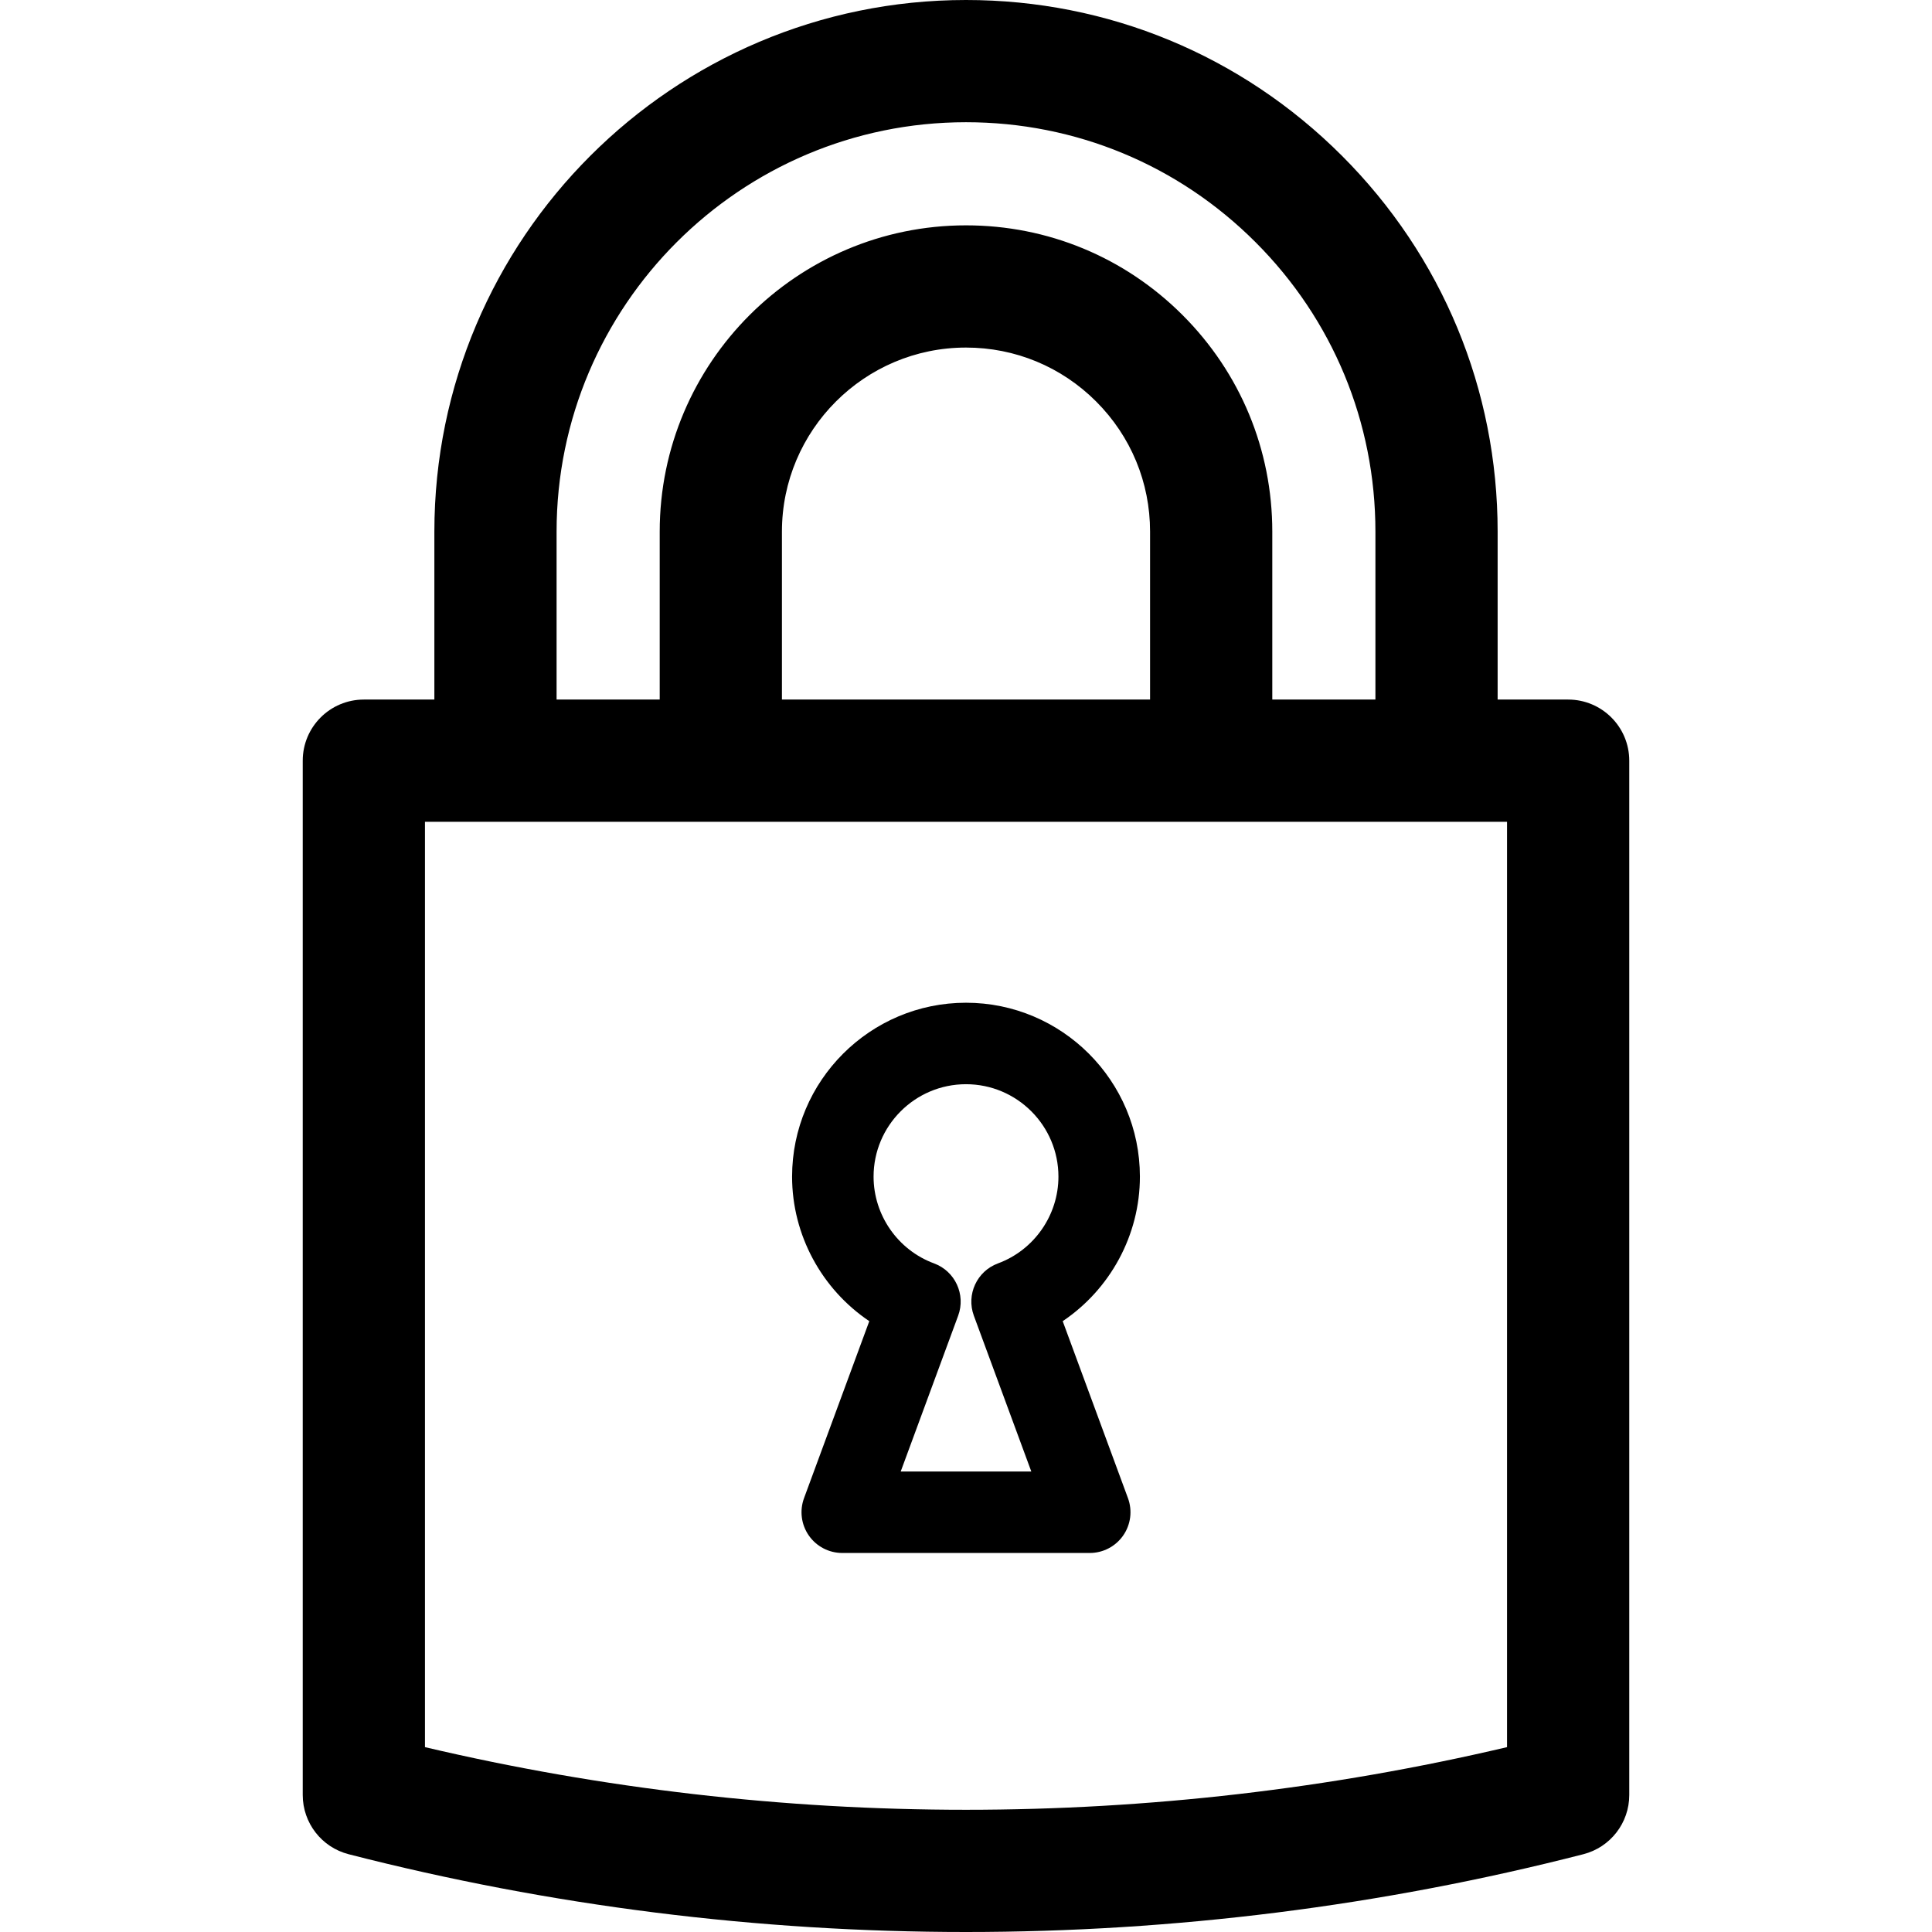
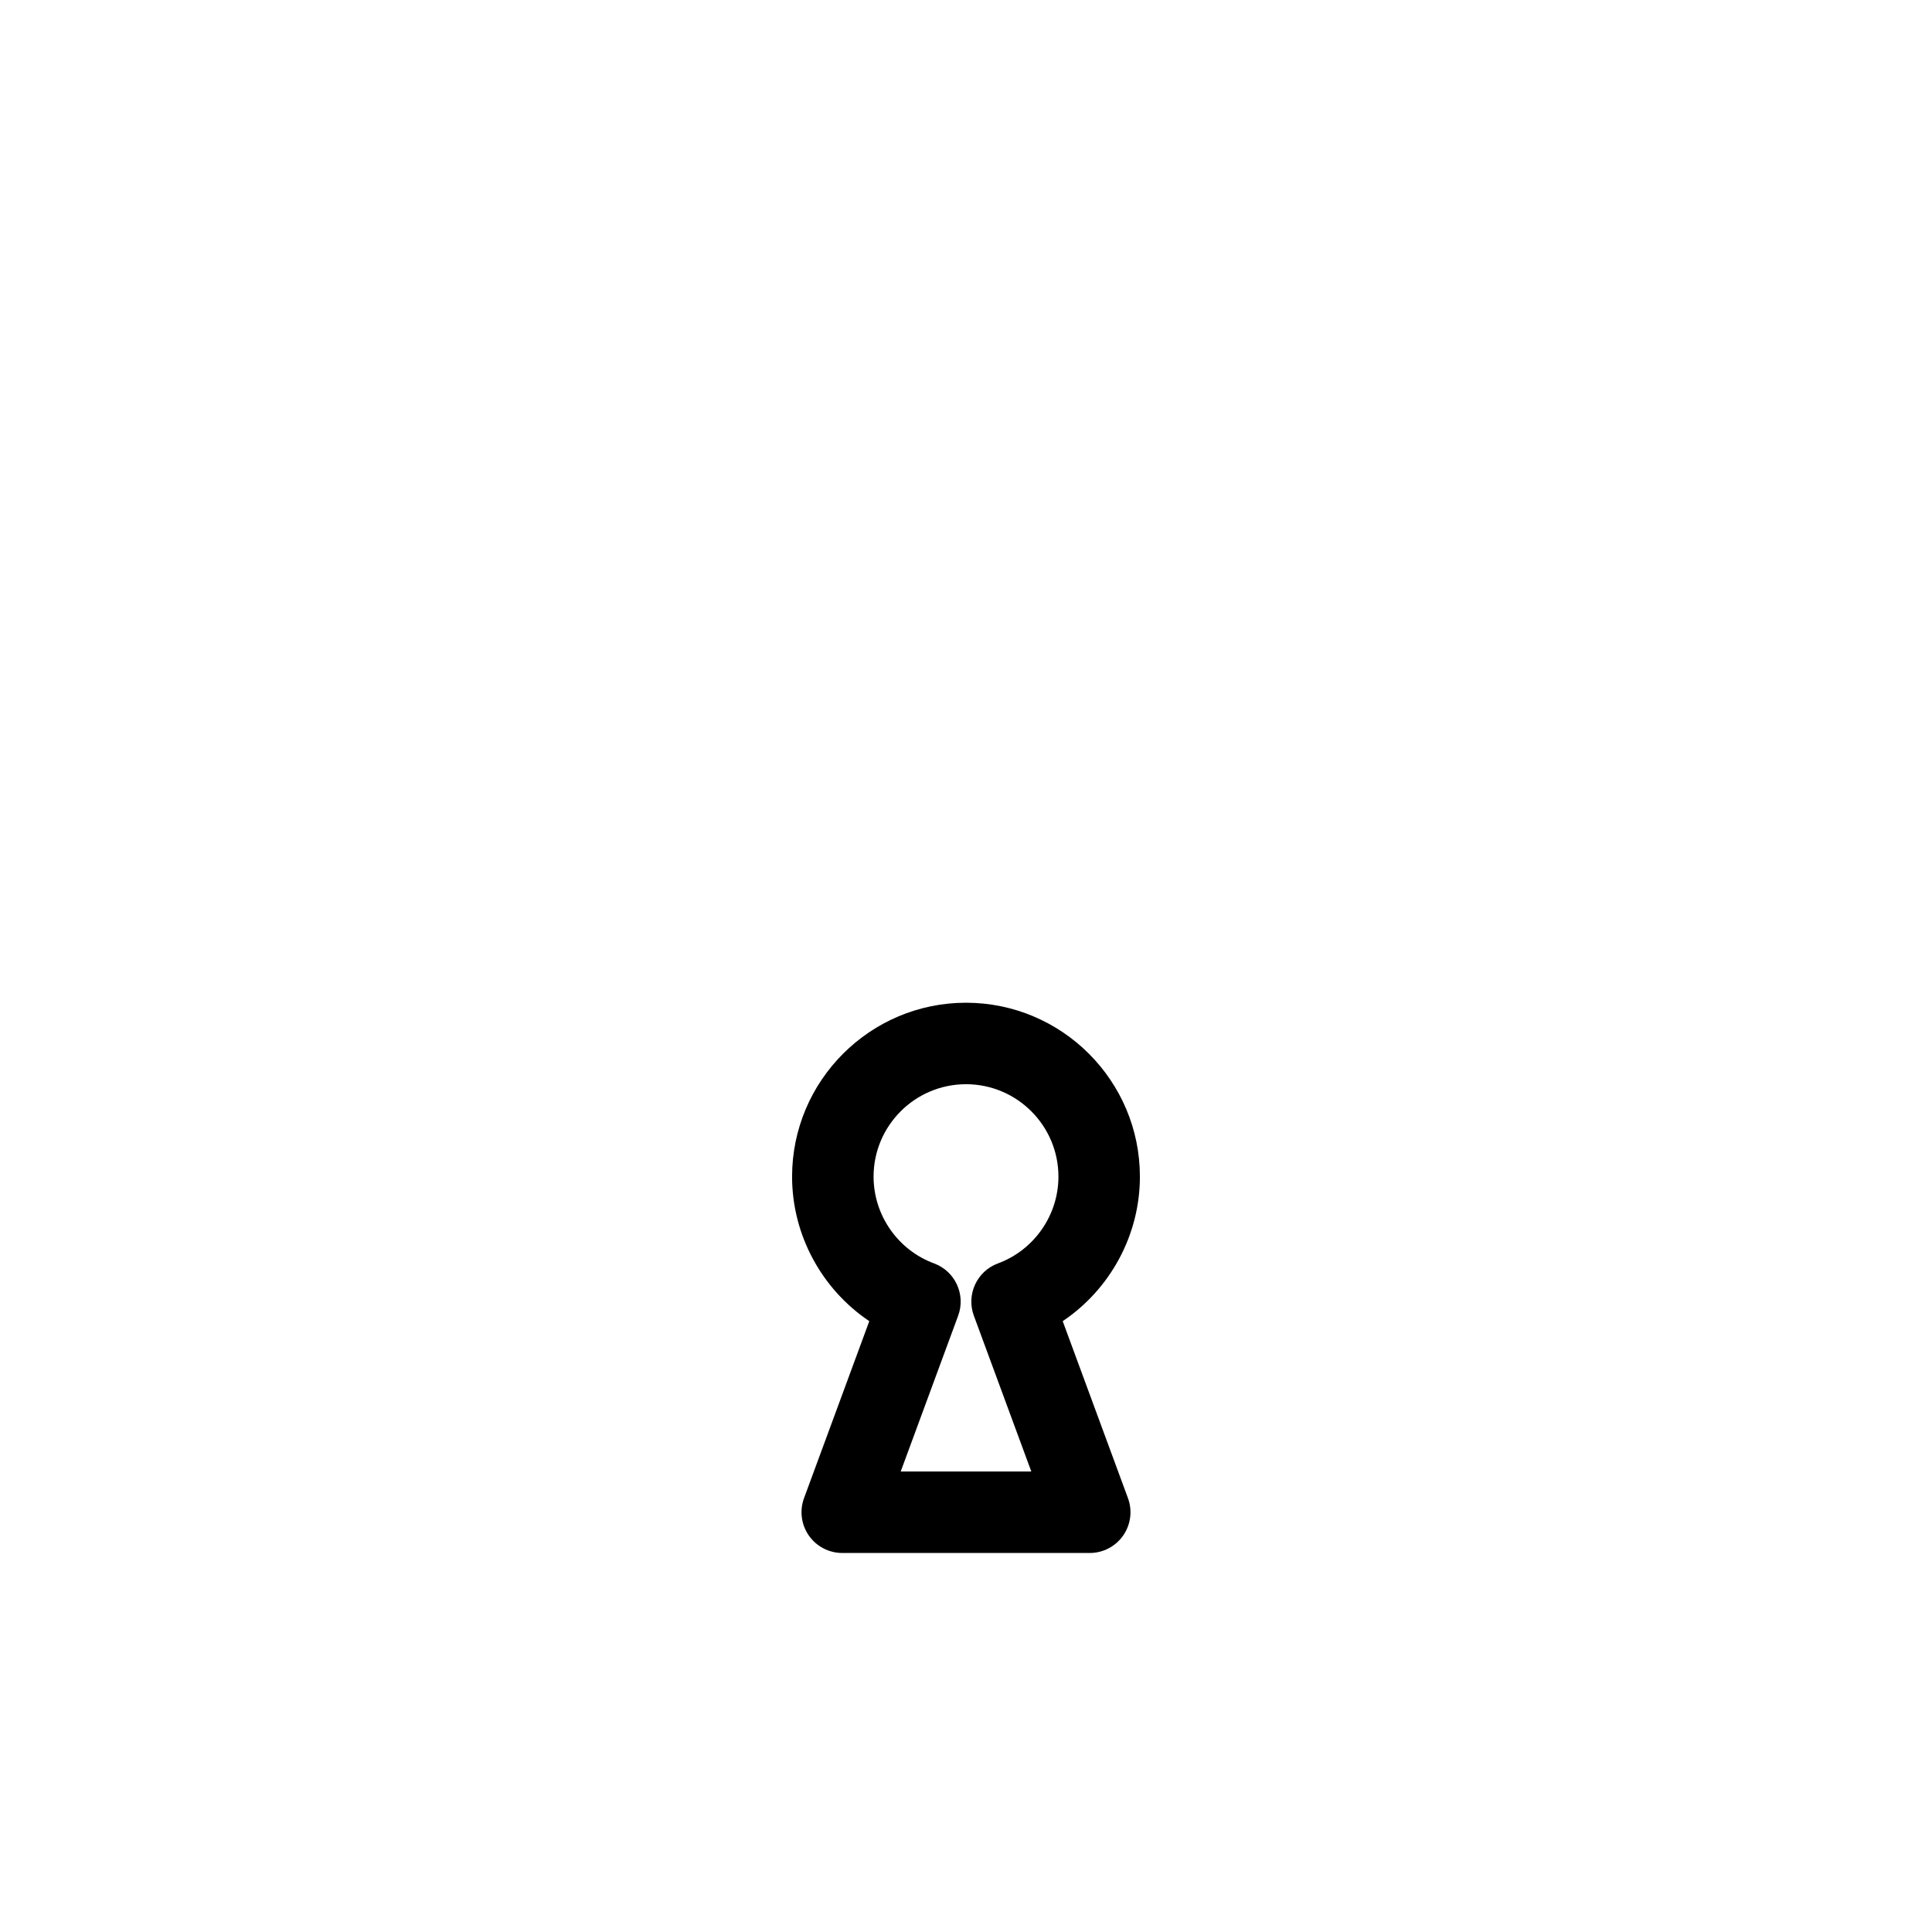
<svg xmlns="http://www.w3.org/2000/svg" version="1.1" id="Capa_1" x="0px" y="0px" viewBox="0 0 474.225 474.225" style="enable-background:new 0 0 474.225 474.225;" xml:space="preserve">
  <g>
-     <path d="M384.914,171.713h-17.308v-41.219c0-34.852-13.575-67.621-38.226-92.269C304.732,13.575,271.964,0,237.113,0   c-71.955,0-130.494,58.54-130.494,130.494v41.219H89.311c-8.284,0-15,6.716-15,15v253.893c0,6.848,4.638,12.826,11.27,14.529   c49.566,12.727,100.549,19.09,151.531,19.09c50.983,0,101.967-6.364,151.533-19.091c6.633-1.703,11.27-7.681,11.27-14.529V186.713   C399.914,178.429,393.198,171.713,384.914,171.713z M136.618,130.494C136.618,75.082,181.699,30,237.113,30   c26.838,0,52.072,10.455,71.056,29.438c18.983,18.982,29.438,44.217,29.438,71.056v41.219h-25.313v-41.219   c0-20.077-7.822-38.956-22.024-53.158c-14.203-14.202-33.081-22.024-53.157-22.024c-41.455,0-75.182,33.727-75.182,75.182v41.219   h-25.313V130.494z M282.294,171.713h-90.363v-41.219c0-24.913,20.269-45.182,45.182-45.182c12.063,0,23.407,4.701,31.944,13.238   c8.536,8.536,13.237,19.88,13.237,31.944V171.713z M369.914,428.85c-87.13,20.502-178.476,20.501-265.604,0V201.713h265.604V428.85   z" />
    <path d="M213.375,324.289l-16.019,43.443c-1.131,3.068-0.69,6.496,1.18,9.178s4.933,4.281,8.203,4.281h60.746   c3.271,0,6.333-1.599,8.203-4.281s2.311-6.11,1.18-9.178l-16.019-43.443c11.623-7.814,18.95-21.088,18.95-35.473   c0-23.538-19.149-42.688-42.688-42.688s-42.688,19.149-42.688,42.688C194.425,303.201,201.751,316.474,213.375,324.289z    M237.113,266.128c12.51,0,22.688,10.178,22.688,22.688c0,9.463-5.963,18.02-14.838,21.294c-5.181,1.911-7.832,7.66-5.922,12.841   l14.1,38.24h-32.055l14.1-38.24c1.91-5.182-0.741-10.931-5.922-12.842c-8.875-3.273-14.838-11.831-14.838-21.293   C214.425,276.306,224.603,266.128,237.113,266.128z" />
  </g>
  <g>
</g>
  <g>
</g>
  <g>
</g>
  <g>
</g>
  <g>
</g>
  <g>
</g>
  <g>
</g>
  <g>
</g>
  <g>
</g>
  <g>
</g>
  <g>
</g>
  <g>
</g>
  <g>
</g>
  <g>
</g>
  <g>
</g>
</svg>